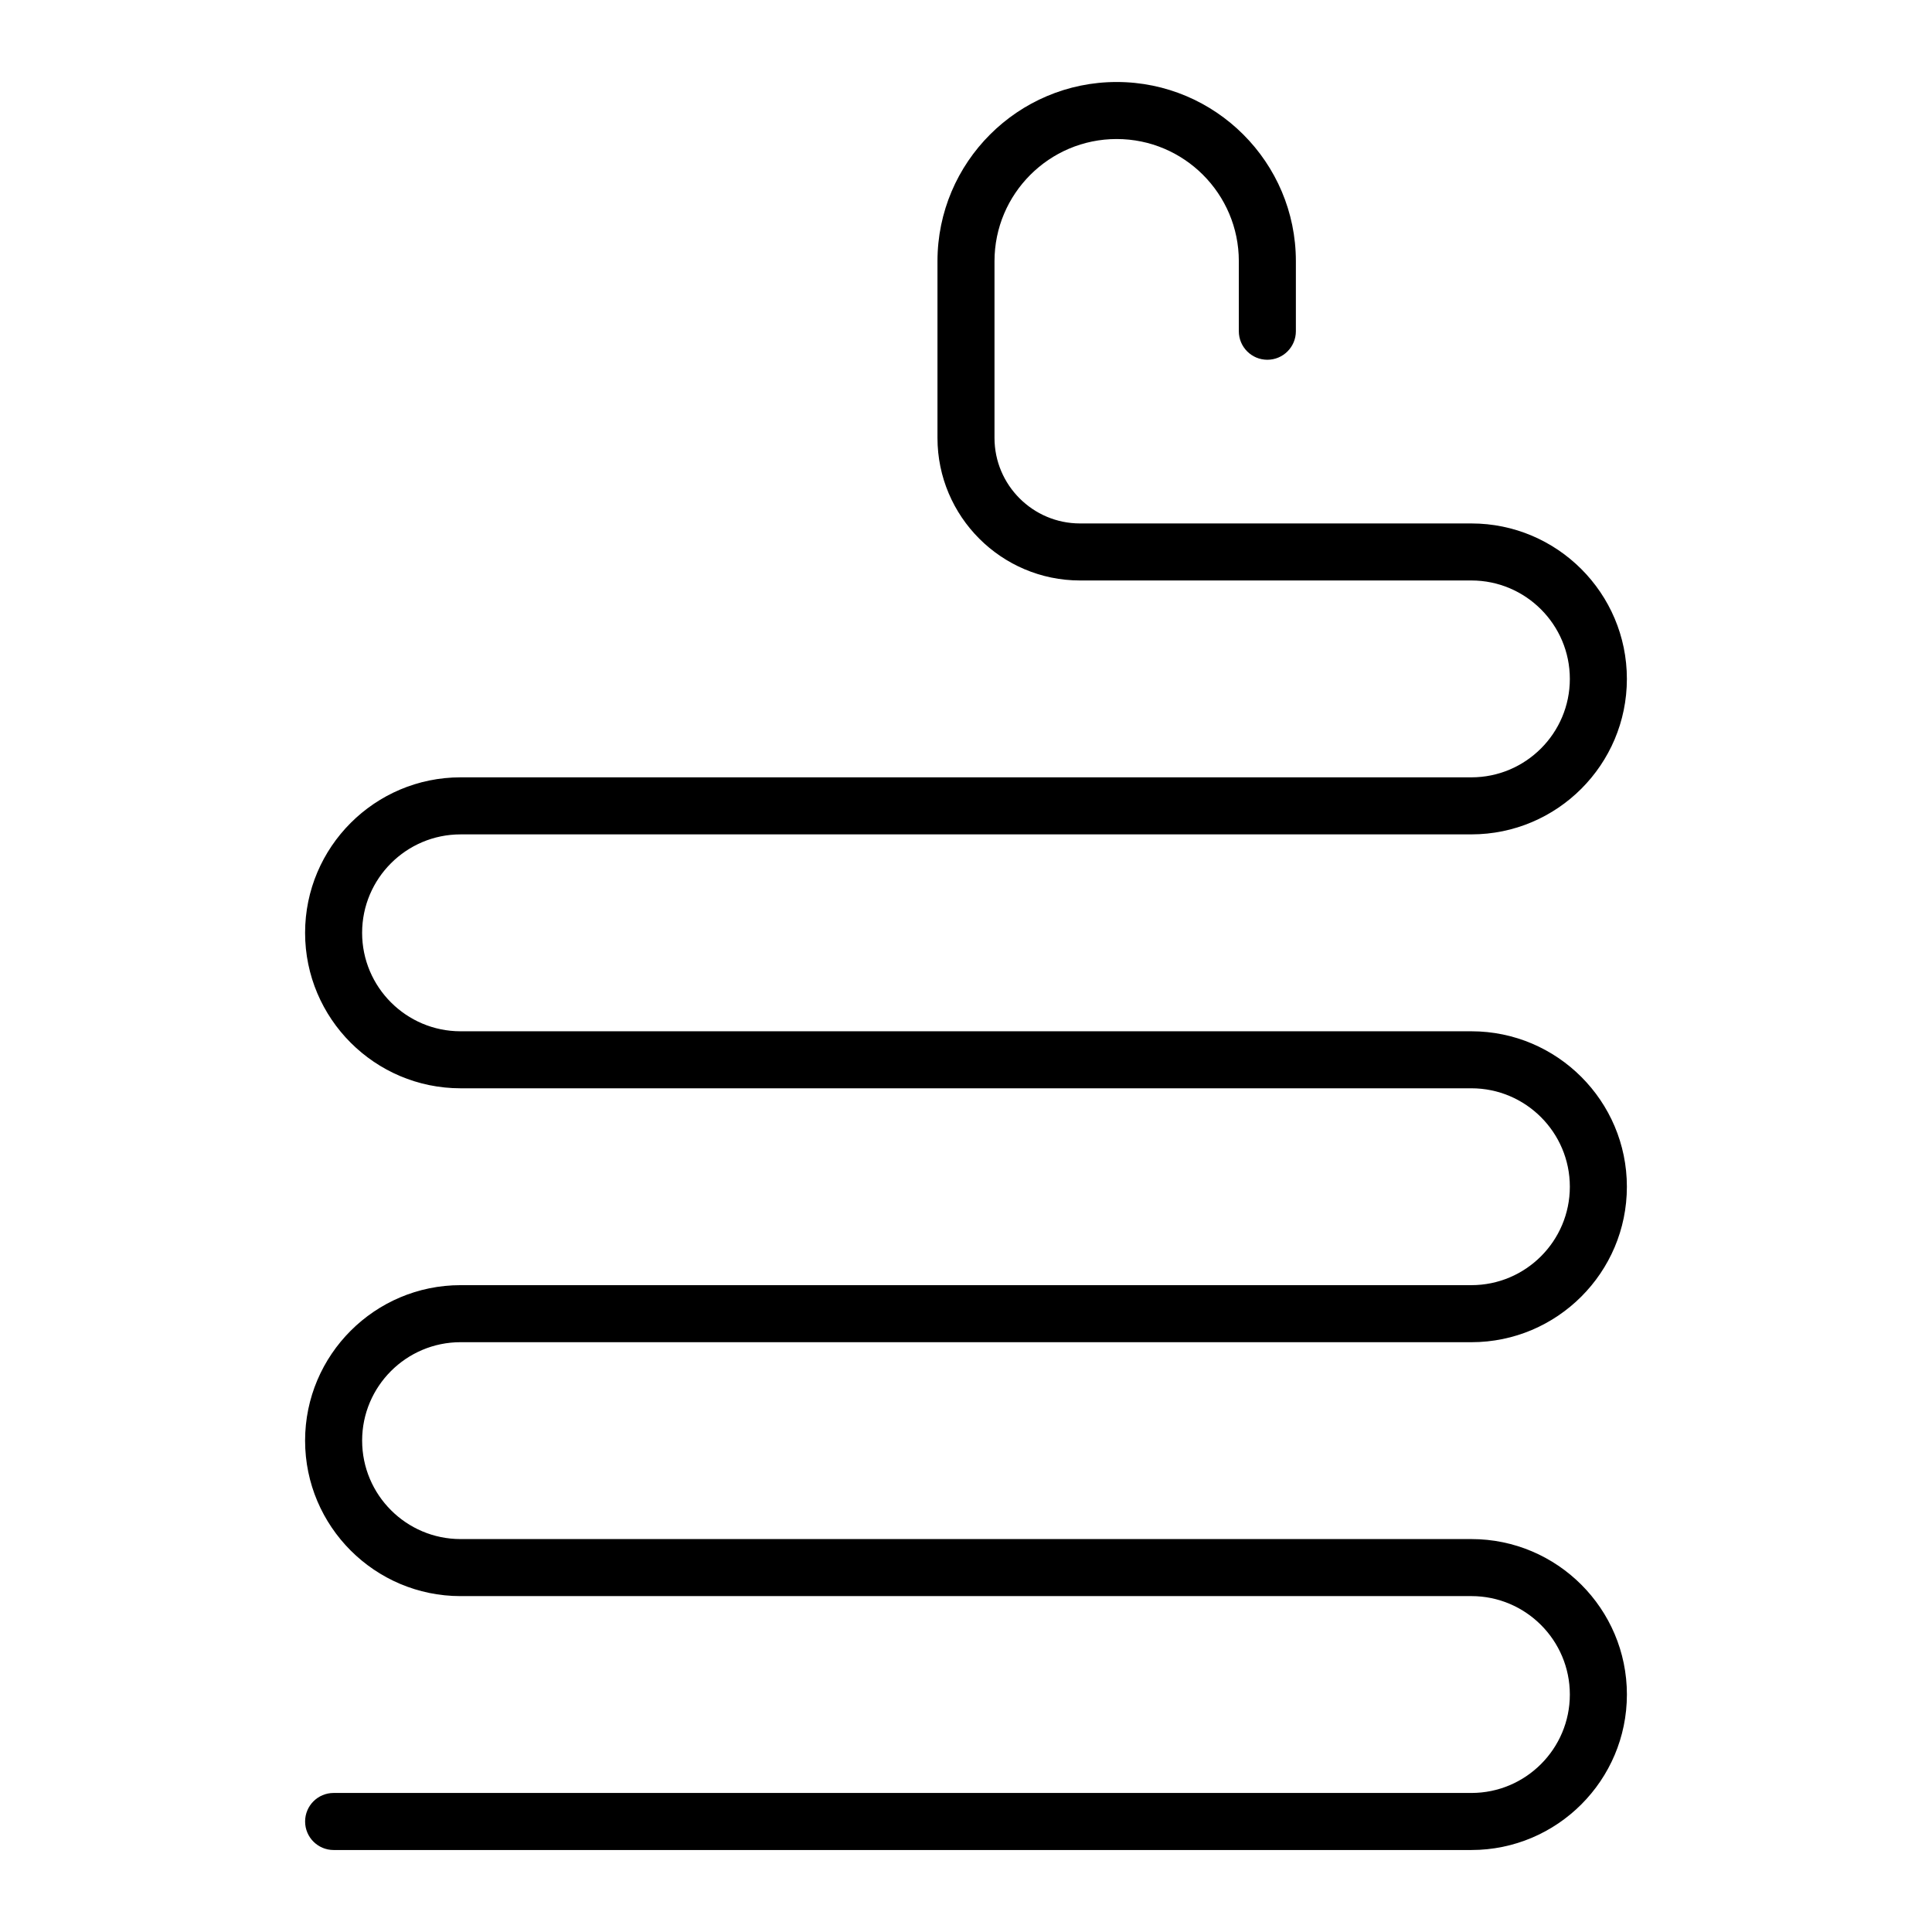
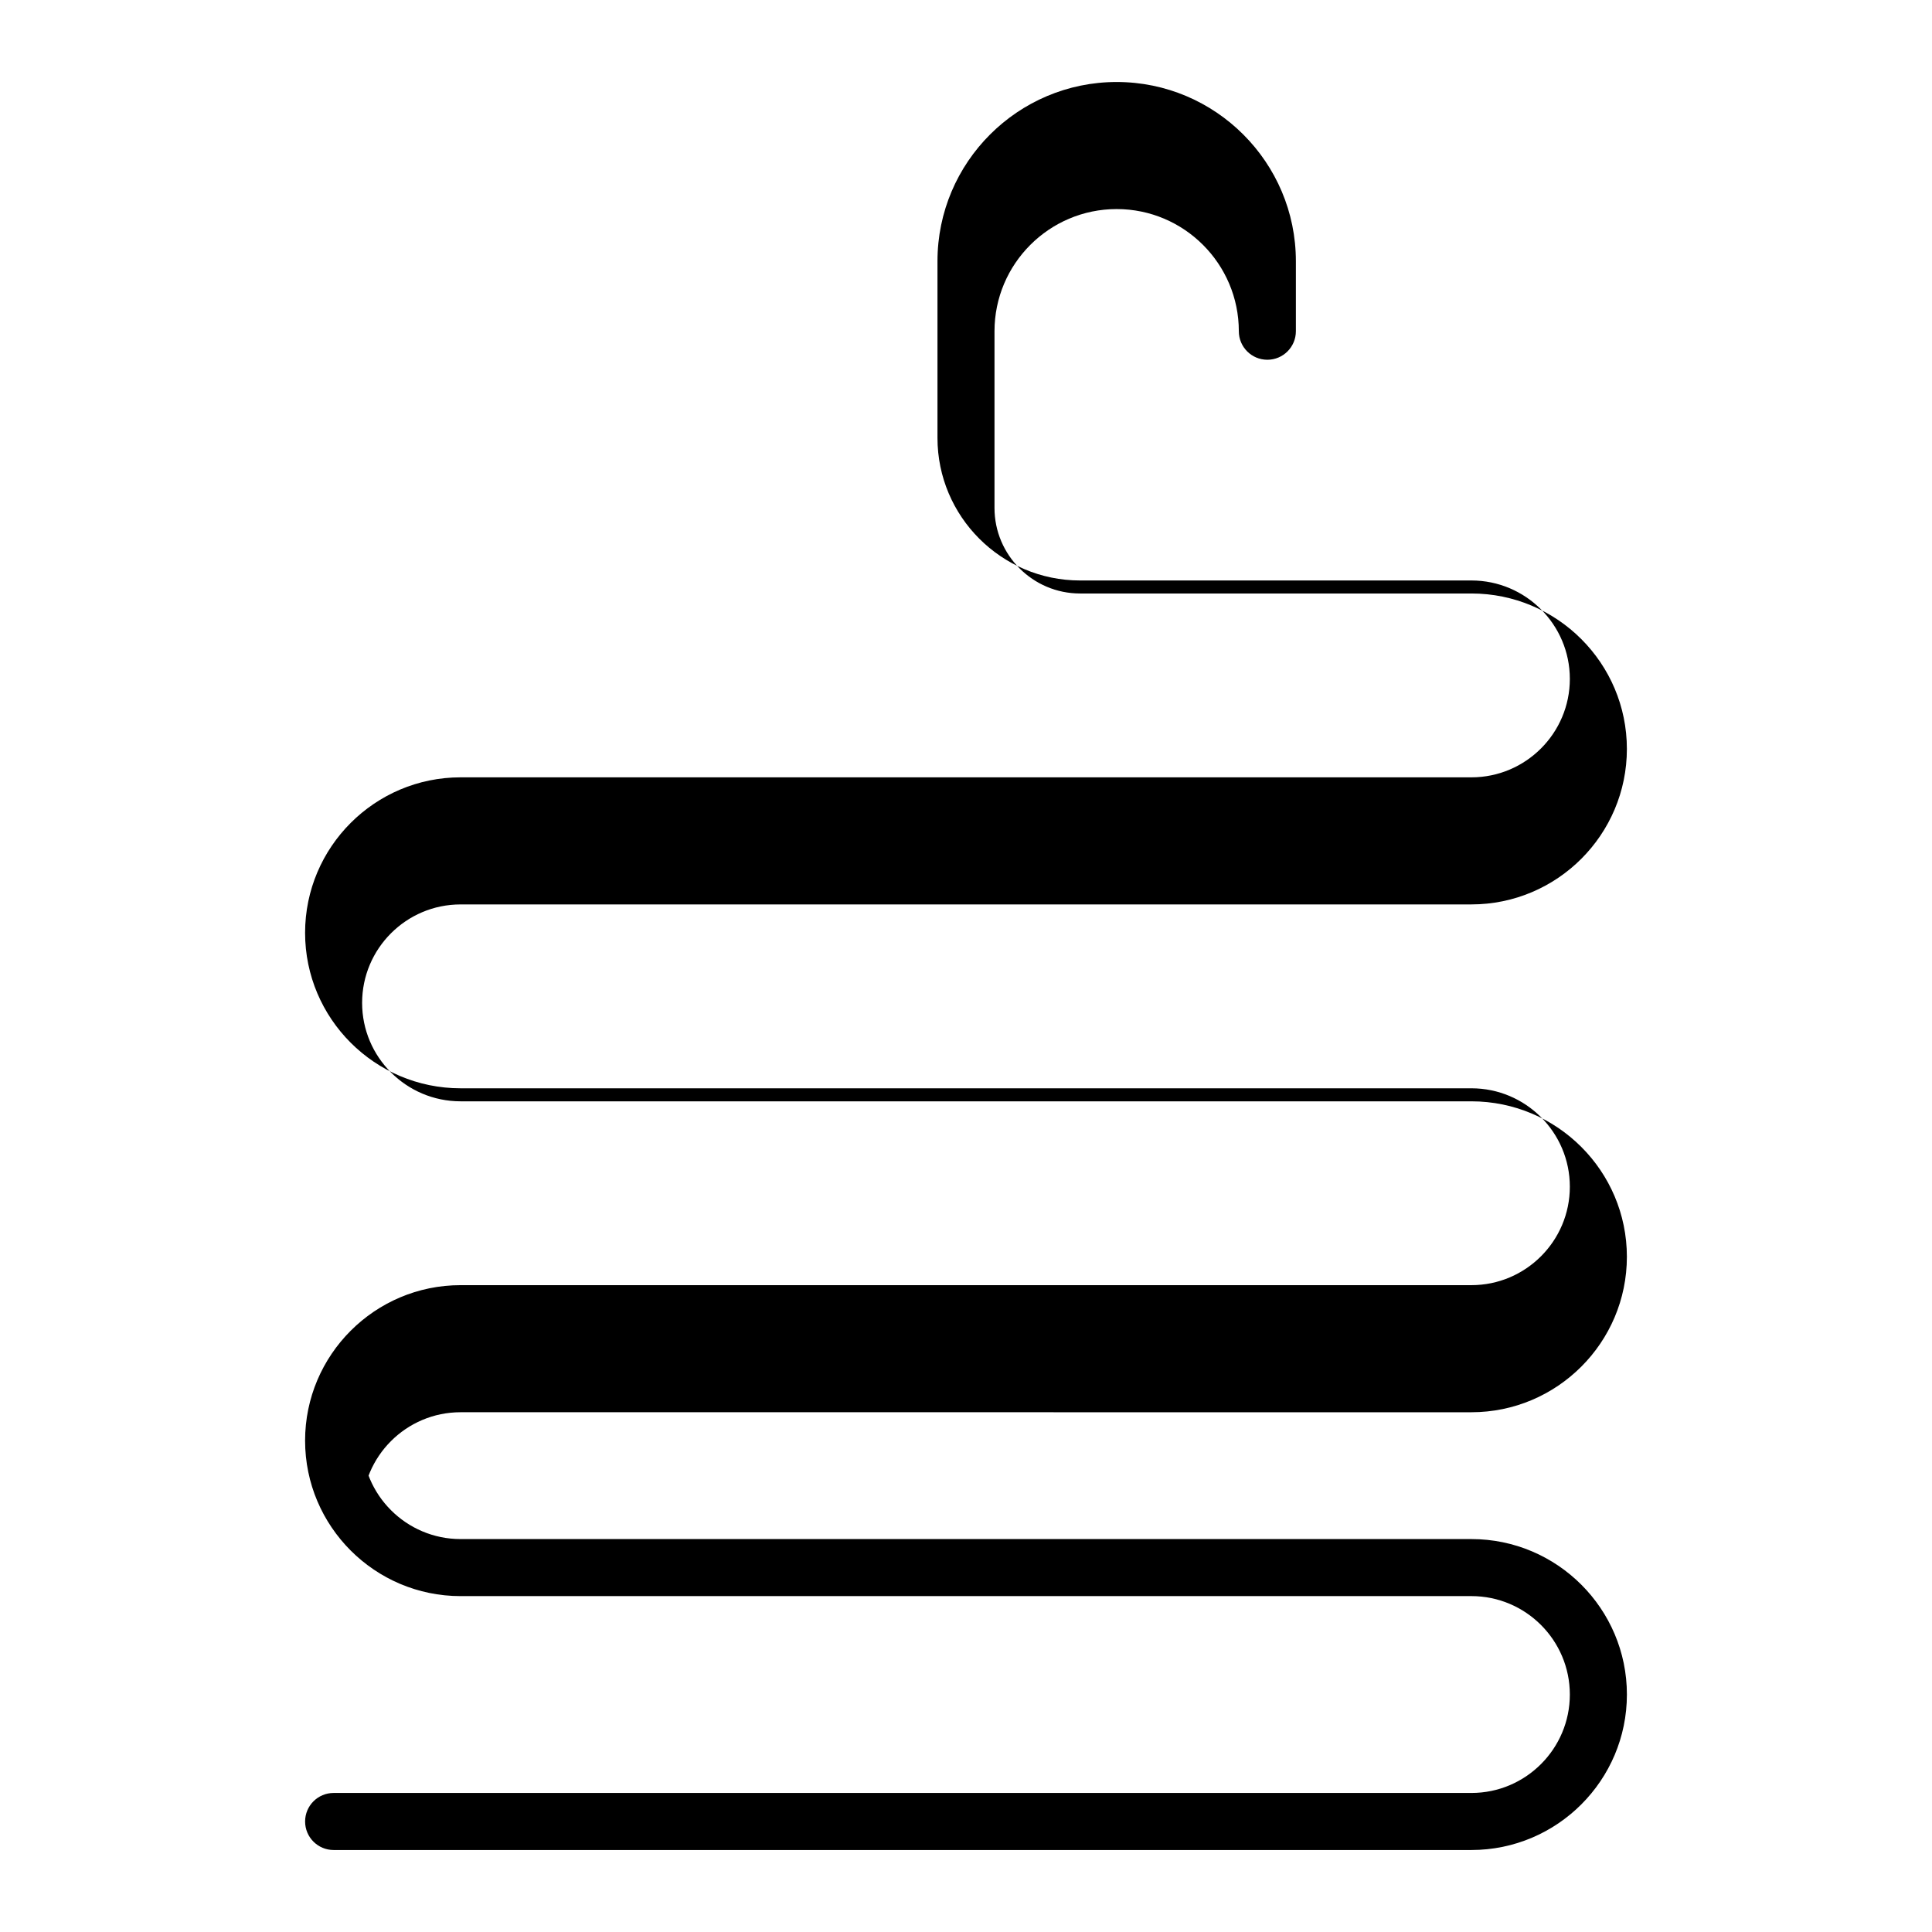
<svg xmlns="http://www.w3.org/2000/svg" fill="#000000" width="800px" height="800px" version="1.1" viewBox="144 144 512 512">
-   <path d="m239.97 525.78c0 14.387 11.703 26.09 26.09 26.09h267.88c22.719 0 41.207 18.484 41.207 41.199-0.004 22.719-18.488 41.203-41.211 41.203h-301.52c-4.176 0-7.559-3.387-7.559-7.559 0-4.172 3.383-7.559 7.559-7.559h301.52c14.387 0 26.09-11.699 26.09-26.086 0-14.387-11.703-26.086-26.09-26.086l-267.88 0.004c-22.719 0-41.203-18.484-41.203-41.207 0-22.715 18.484-41.199 41.203-41.199h267.88c14.387 0 26.09-11.699 26.09-26.086 0-14.387-11.703-26.086-26.09-26.086h-267.88c-22.719 0-41.203-18.484-41.203-41.203s18.484-41.203 41.203-41.203h267.88c14.387 0 26.09-11.703 26.09-26.086 0-14.383-11.703-26.086-26.09-26.086h-103.71c-20.836 0-37.785-16.949-37.785-37.785v-46.828c0-26.184 21.301-47.488 47.488-47.488s47.492 21.305 47.492 47.488v18.562c0 4.176-3.387 7.559-7.559 7.559s-7.559-3.383-7.559-7.559v-18.562c0.004-17.848-14.523-32.375-32.375-32.375-17.852 0-32.375 14.523-32.375 32.375v46.828c0 12.5 10.168 22.672 22.672 22.672h103.71c22.719 0 41.207 18.48 41.207 41.199s-18.484 41.199-41.207 41.199l-267.88 0.004c-14.387 0-26.09 11.703-26.09 26.09 0 14.383 11.703 26.09 26.09 26.09h267.88c22.719 0 41.207 18.484 41.207 41.199s-18.484 41.199-41.207 41.199l-267.88-0.004c-14.387 0-26.086 11.699-26.086 26.086z" />
+   <path d="m239.97 525.78c0 14.387 11.703 26.09 26.09 26.09h267.88c22.719 0 41.207 18.484 41.207 41.199-0.004 22.719-18.488 41.203-41.211 41.203h-301.52c-4.176 0-7.559-3.387-7.559-7.559 0-4.172 3.383-7.559 7.559-7.559h301.52c14.387 0 26.09-11.699 26.09-26.086 0-14.387-11.703-26.086-26.09-26.086l-267.88 0.004c-22.719 0-41.203-18.484-41.203-41.207 0-22.715 18.484-41.199 41.203-41.199h267.88c14.387 0 26.09-11.699 26.09-26.086 0-14.387-11.703-26.086-26.09-26.086h-267.88c-22.719 0-41.203-18.484-41.203-41.203s18.484-41.203 41.203-41.203h267.88c14.387 0 26.09-11.703 26.09-26.086 0-14.383-11.703-26.086-26.09-26.086h-103.71c-20.836 0-37.785-16.949-37.785-37.785v-46.828c0-26.184 21.301-47.488 47.488-47.488s47.492 21.305 47.492 47.488v18.562c0 4.176-3.387 7.559-7.559 7.559s-7.559-3.383-7.559-7.559c0.004-17.848-14.523-32.375-32.375-32.375-17.852 0-32.375 14.523-32.375 32.375v46.828c0 12.5 10.168 22.672 22.672 22.672h103.71c22.719 0 41.207 18.48 41.207 41.199s-18.484 41.199-41.207 41.199l-267.88 0.004c-14.387 0-26.09 11.703-26.09 26.09 0 14.383 11.703 26.09 26.09 26.09h267.88c22.719 0 41.207 18.484 41.207 41.199s-18.484 41.199-41.207 41.199l-267.88-0.004c-14.387 0-26.086 11.699-26.086 26.086z" />
</svg>